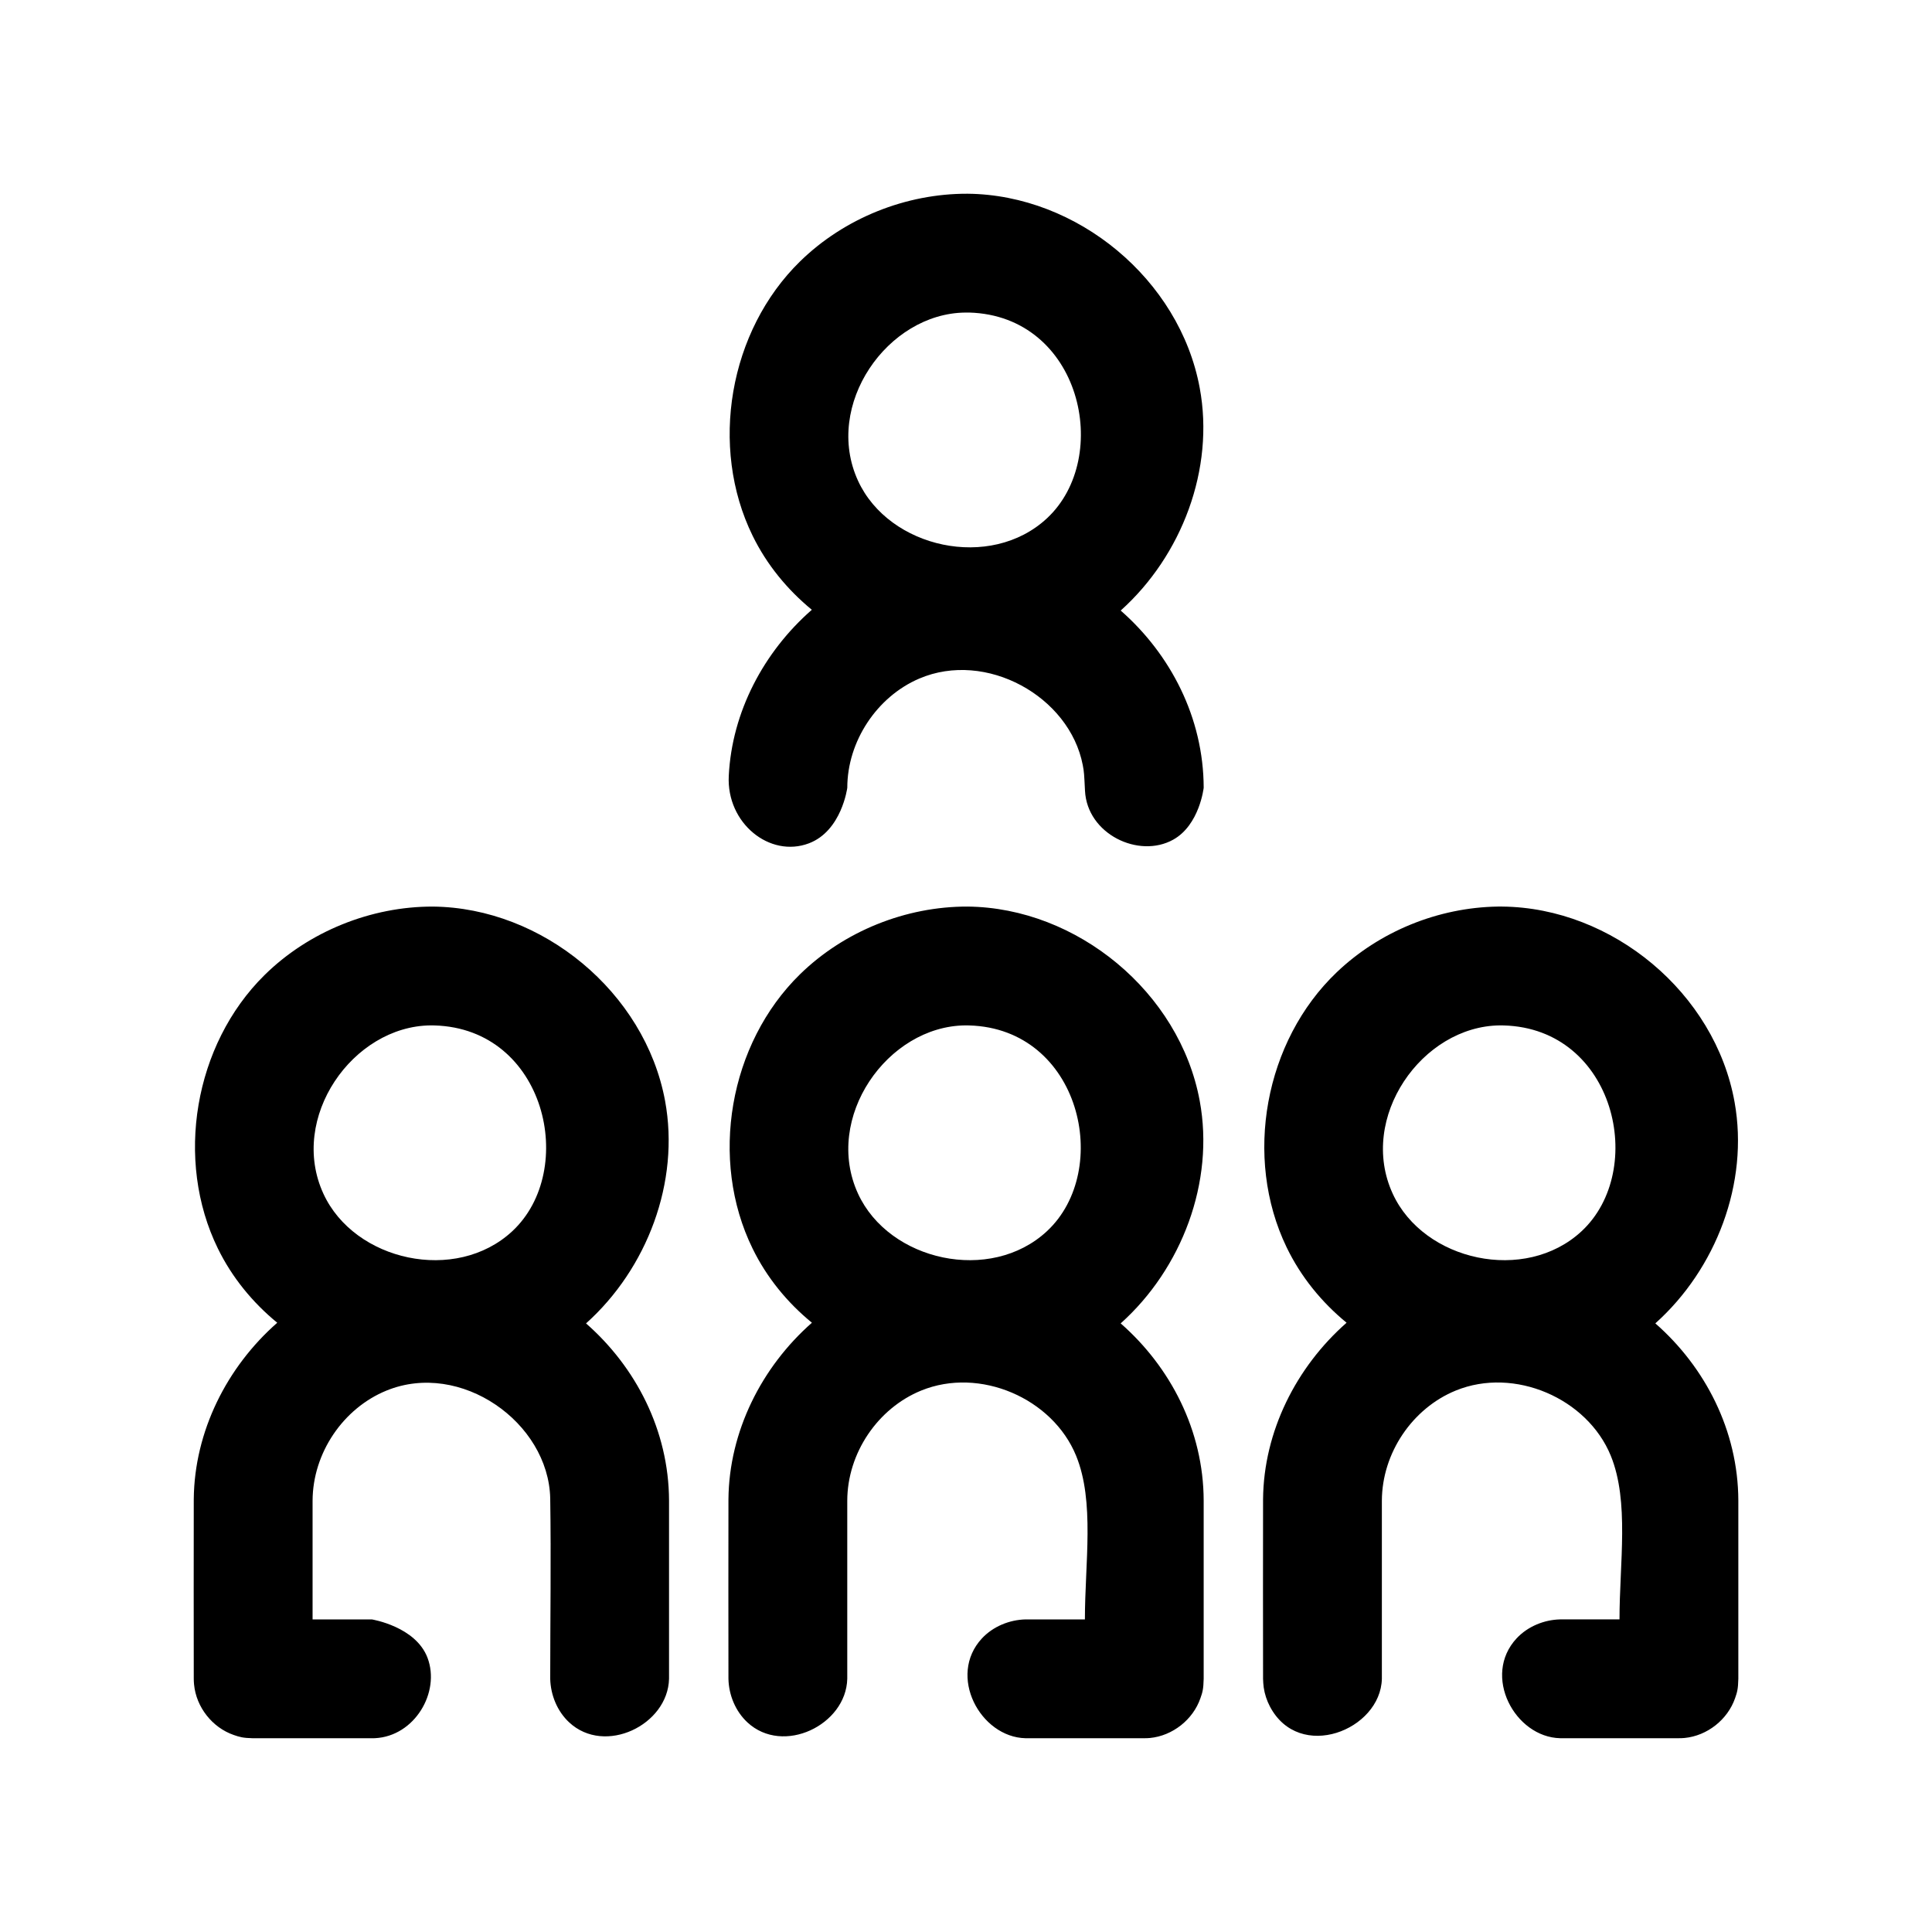
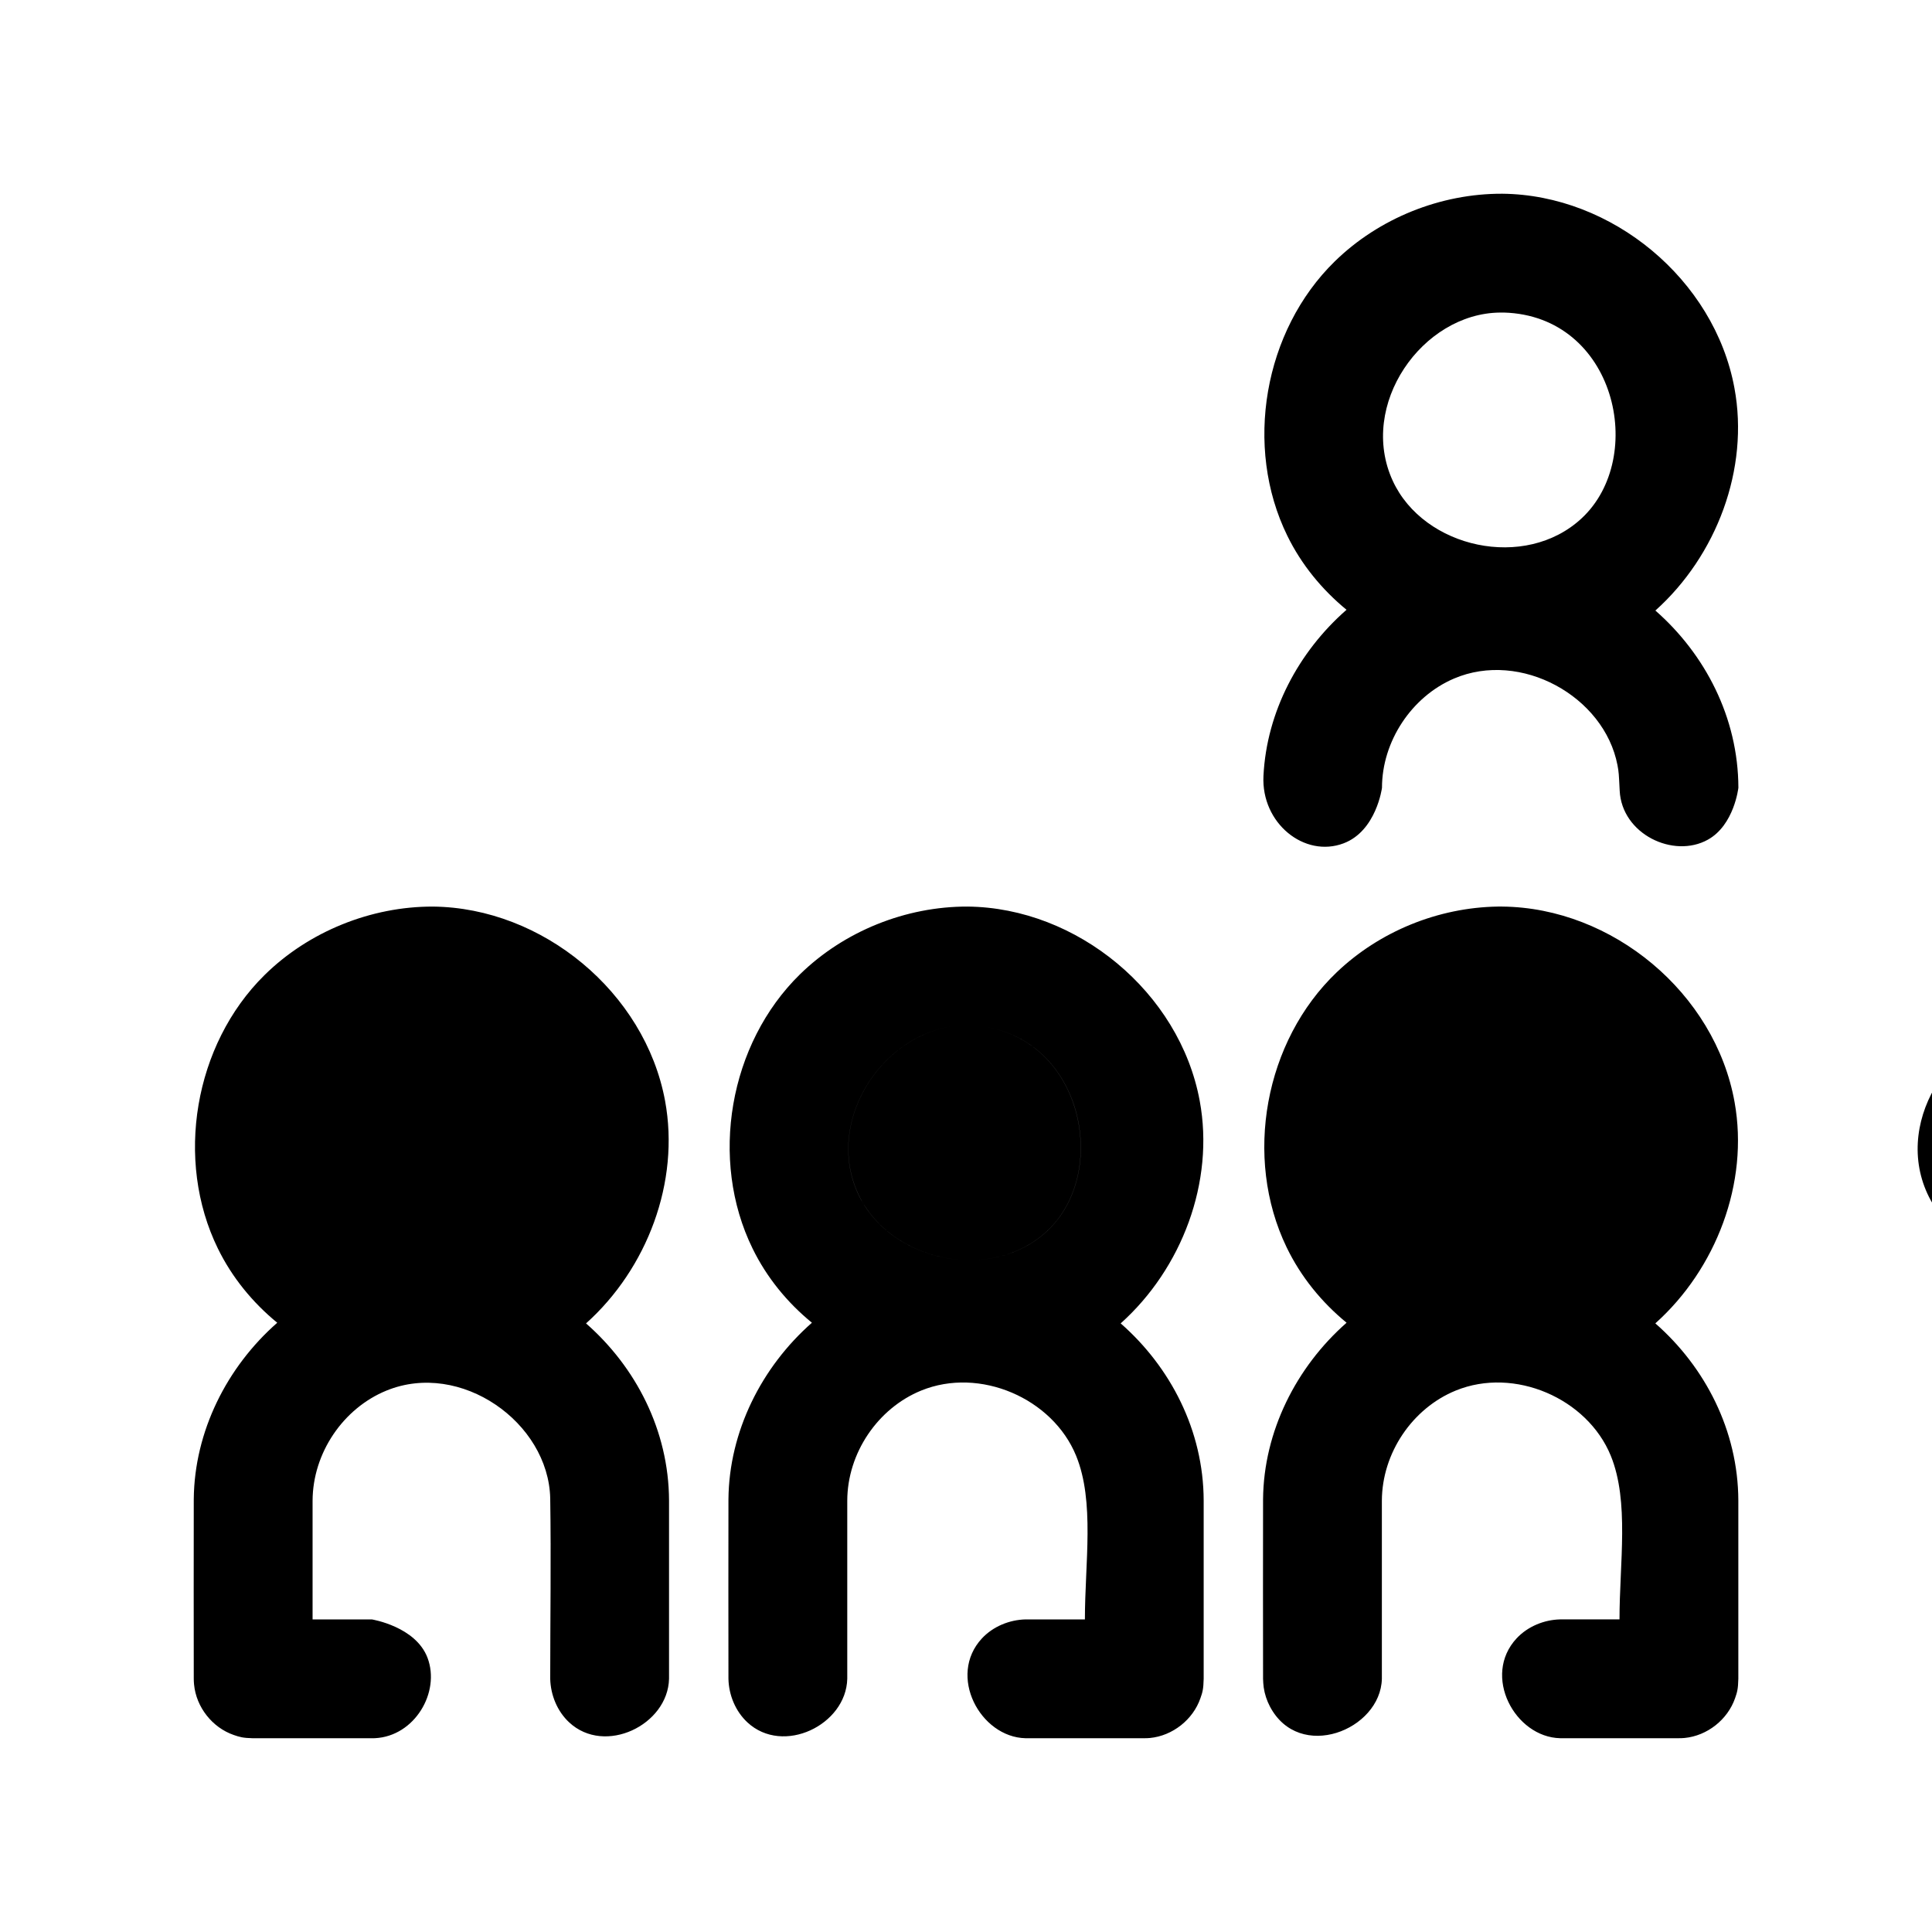
<svg xmlns="http://www.w3.org/2000/svg" fill="#000000" width="800px" height="800px" version="1.1" viewBox="144 144 512 512">
-   <path d="m500.86 494.54c-6.613-5.434-12.121-12.172-15.902-20.012-11.461-23.773-5.84-54.633 13.305-72.879 11.367-10.832 26.859-17.145 42.637-17.398h1.211c29.172 0.285 56.41 22.891 61.574 51.844 3.84 21.395-4.894 44.18-21.004 58.613 13.195 11.57 21.93 28.387 21.996 46.949v47.246c-0.062 2.769-0.332 3.606-0.867 5.148-1.969 5.668-7.367 9.949-13.383 10.531-0.66 0.062-0.836 0.047-1.496 0.062h-31.488c-11.98-0.285-20.75-16.547-11.523-26.465 2.945-3.148 7.227-4.914 11.523-5.023h15.742c0-14.926 2.644-31.219-2.312-43.375-6.219-15.207-25.535-23.617-41.078-17.27-11.492 4.691-19.539 16.547-19.586 29.191v47.199c-0.332 13.617-21.898 22.137-29.676 7.32-0.82-1.574-1.387-3.289-1.637-5.039-0.109-0.754-0.141-1.512-0.172-2.281 0-15.871-0.047-31.754 0-47.625 0.172-17.902 8.754-34.969 22.137-46.742zm-283.39 0c-6.519-5.352-11.965-11.98-15.727-19.664-11.477-23.441-6.297-54.035 12.328-72.438 11.746-11.602 28.309-18.23 44.664-18.184 29 0.285 56.176 22.703 61.512 51.453 3.984 21.508-4.738 44.492-20.941 59.008 13.18 11.555 21.93 28.355 21.996 46.949v47.246c-0.301 12.234-17.004 20.34-26.465 11.539-3.164-2.945-4.914-7.242-5.023-11.539 0-15.949 0.25-31.898 0-47.848-0.457-20.105-23.727-36.574-43.391-28.543-11.492 4.691-19.539 16.547-19.586 29.191v31.457h15.742c0.047 0.016 11.586 1.875 14.719 10.172 3.449 9.102-3.402 20.797-13.949 21.301-0.27 0.016-0.52 0.016-0.77 0.016h-31.488c-2.754-0.062-3.59-0.332-5.148-0.867-5.668-1.953-9.949-7.367-10.516-13.383-0.062-0.66-0.062-0.82-0.078-1.496 0-15.871-0.047-31.754 0-47.625 0.172-17.918 8.738-34.984 22.121-46.742zm141.7 0c-6.519-5.336-11.965-11.965-15.727-19.664-11.539-23.539-6.266-54.285 12.594-72.707 11.699-11.414 28.039-17.965 44.383-17.918 29 0.285 56.191 22.703 61.512 51.453 4 21.508-4.738 44.492-20.941 59.008 13.195 11.57 21.945 28.387 21.996 46.949v47.246c-0.062 2.769-0.316 3.606-0.867 5.148-1.953 5.668-7.367 9.949-13.367 10.531-0.676 0.062-0.836 0.047-1.496 0.062h-31.488c-11.98-0.285-20.75-16.547-11.539-26.465 2.945-3.148 7.242-4.914 11.539-5.023h15.742c0-14.926 2.644-31.219-2.332-43.375-6.219-15.223-25.52-23.617-41.059-17.27-11.492 4.691-19.555 16.547-19.586 29.191v47.199c-0.301 12.234-17.004 20.34-26.465 11.539-3.164-2.945-4.93-7.242-5.023-11.539 0-15.871-0.047-31.754 0-47.625 0.172-17.887 8.738-34.969 22.121-46.742zm40.652-78.801c-20.672 0.188-37.676 24.496-28.434 44.602 8.219 17.855 35.094 23.867 50.066 9.934 17.414-16.199 8.863-53.688-20.609-54.523-0.348-0.016-0.691-0.016-1.023-0.016zm-141.7 0c-20.656 0.188-37.676 24.496-28.418 44.602 8.203 17.855 35.094 23.867 50.066 9.934 17.414-16.215 8.863-53.688-20.625-54.523-0.348-0.016-0.676-0.016-1.023-0.016zm283.38 0c-20.688 0.188-37.676 24.496-28.418 44.602 8.203 17.855 35.094 23.867 50.066 9.934 17.414-16.215 8.863-53.688-20.625-54.523-0.332-0.016-0.676-0.016-1.023-0.016zm-182.36-110.14c-6.504-5.352-11.949-11.965-15.695-19.633-11.539-23.555-6.266-54.285 12.594-72.707 11.699-11.43 28.023-17.98 44.383-17.918 29.047 0.27 56.191 22.688 61.512 51.453 4 21.492-4.738 44.477-20.941 59.008 13.195 11.57 21.945 28.387 21.996 46.949 0 0-1.086 9.887-8.094 13.777-9.117 5.07-22.812-1.48-23.363-13.004-0.219-4.359-0.234-4.93-0.582-6.738-3.496-18.262-25.664-30.527-43.344-22.953-11.227 4.801-19.066 16.656-19.066 28.938 0 0-1.48 11.43-10.172 14.719-10.344 3.922-21.867-5.305-21.238-17.871 0.836-16.941 9.258-32.859 22.012-44.02zm40.684-78.766c-20.609 0.188-37.676 24.48-28.434 44.586 8.219 17.871 35.094 23.883 50.066 9.934 17.414-16.199 8.988-53.672-20.609-54.523h-1.023z" />
+   <path d="m500.86 494.54c-6.613-5.434-12.121-12.172-15.902-20.012-11.461-23.773-5.84-54.633 13.305-72.879 11.367-10.832 26.859-17.145 42.637-17.398h1.211c29.172 0.285 56.41 22.891 61.574 51.844 3.84 21.395-4.894 44.18-21.004 58.613 13.195 11.57 21.93 28.387 21.996 46.949v47.246c-0.062 2.769-0.332 3.606-0.867 5.148-1.969 5.668-7.367 9.949-13.383 10.531-0.66 0.062-0.836 0.047-1.496 0.062h-31.488c-11.98-0.285-20.75-16.547-11.523-26.465 2.945-3.148 7.227-4.914 11.523-5.023h15.742c0-14.926 2.644-31.219-2.312-43.375-6.219-15.207-25.535-23.617-41.078-17.27-11.492 4.691-19.539 16.547-19.586 29.191v47.199c-0.332 13.617-21.898 22.137-29.676 7.32-0.82-1.574-1.387-3.289-1.637-5.039-0.109-0.754-0.141-1.512-0.172-2.281 0-15.871-0.047-31.754 0-47.625 0.172-17.902 8.754-34.969 22.137-46.742zm-283.39 0c-6.519-5.352-11.965-11.98-15.727-19.664-11.477-23.441-6.297-54.035 12.328-72.438 11.746-11.602 28.309-18.23 44.664-18.184 29 0.285 56.176 22.703 61.512 51.453 3.984 21.508-4.738 44.492-20.941 59.008 13.18 11.555 21.93 28.355 21.996 46.949v47.246c-0.301 12.234-17.004 20.34-26.465 11.539-3.164-2.945-4.914-7.242-5.023-11.539 0-15.949 0.25-31.898 0-47.848-0.457-20.105-23.727-36.574-43.391-28.543-11.492 4.691-19.539 16.547-19.586 29.191v31.457h15.742c0.047 0.016 11.586 1.875 14.719 10.172 3.449 9.102-3.402 20.797-13.949 21.301-0.27 0.016-0.52 0.016-0.77 0.016h-31.488c-2.754-0.062-3.59-0.332-5.148-0.867-5.668-1.953-9.949-7.367-10.516-13.383-0.062-0.66-0.062-0.82-0.078-1.496 0-15.871-0.047-31.754 0-47.625 0.172-17.918 8.738-34.984 22.121-46.742zm141.7 0c-6.519-5.336-11.965-11.965-15.727-19.664-11.539-23.539-6.266-54.285 12.594-72.707 11.699-11.414 28.039-17.965 44.383-17.918 29 0.285 56.191 22.703 61.512 51.453 4 21.508-4.738 44.492-20.941 59.008 13.195 11.57 21.945 28.387 21.996 46.949v47.246c-0.062 2.769-0.316 3.606-0.867 5.148-1.953 5.668-7.367 9.949-13.367 10.531-0.676 0.062-0.836 0.047-1.496 0.062h-31.488c-11.98-0.285-20.75-16.547-11.539-26.465 2.945-3.148 7.242-4.914 11.539-5.023h15.742c0-14.926 2.644-31.219-2.332-43.375-6.219-15.223-25.52-23.617-41.059-17.27-11.492 4.691-19.555 16.547-19.586 29.191v47.199c-0.301 12.234-17.004 20.34-26.465 11.539-3.164-2.945-4.93-7.242-5.023-11.539 0-15.871-0.047-31.754 0-47.625 0.172-17.887 8.738-34.969 22.121-46.742zm40.652-78.801c-20.672 0.188-37.676 24.496-28.434 44.602 8.219 17.855 35.094 23.867 50.066 9.934 17.414-16.199 8.863-53.688-20.609-54.523-0.348-0.016-0.691-0.016-1.023-0.016zc-20.656 0.188-37.676 24.496-28.418 44.602 8.203 17.855 35.094 23.867 50.066 9.934 17.414-16.215 8.863-53.688-20.625-54.523-0.348-0.016-0.676-0.016-1.023-0.016zm283.38 0c-20.688 0.188-37.676 24.496-28.418 44.602 8.203 17.855 35.094 23.867 50.066 9.934 17.414-16.215 8.863-53.688-20.625-54.523-0.332-0.016-0.676-0.016-1.023-0.016zm-182.36-110.14c-6.504-5.352-11.949-11.965-15.695-19.633-11.539-23.555-6.266-54.285 12.594-72.707 11.699-11.43 28.023-17.98 44.383-17.918 29.047 0.27 56.191 22.688 61.512 51.453 4 21.492-4.738 44.477-20.941 59.008 13.195 11.57 21.945 28.387 21.996 46.949 0 0-1.086 9.887-8.094 13.777-9.117 5.07-22.812-1.48-23.363-13.004-0.219-4.359-0.234-4.93-0.582-6.738-3.496-18.262-25.664-30.527-43.344-22.953-11.227 4.801-19.066 16.656-19.066 28.938 0 0-1.48 11.43-10.172 14.719-10.344 3.922-21.867-5.305-21.238-17.871 0.836-16.941 9.258-32.859 22.012-44.02zm40.684-78.766c-20.609 0.188-37.676 24.48-28.434 44.586 8.219 17.871 35.094 23.883 50.066 9.934 17.414-16.199 8.988-53.672-20.609-54.523h-1.023z" />
</svg>